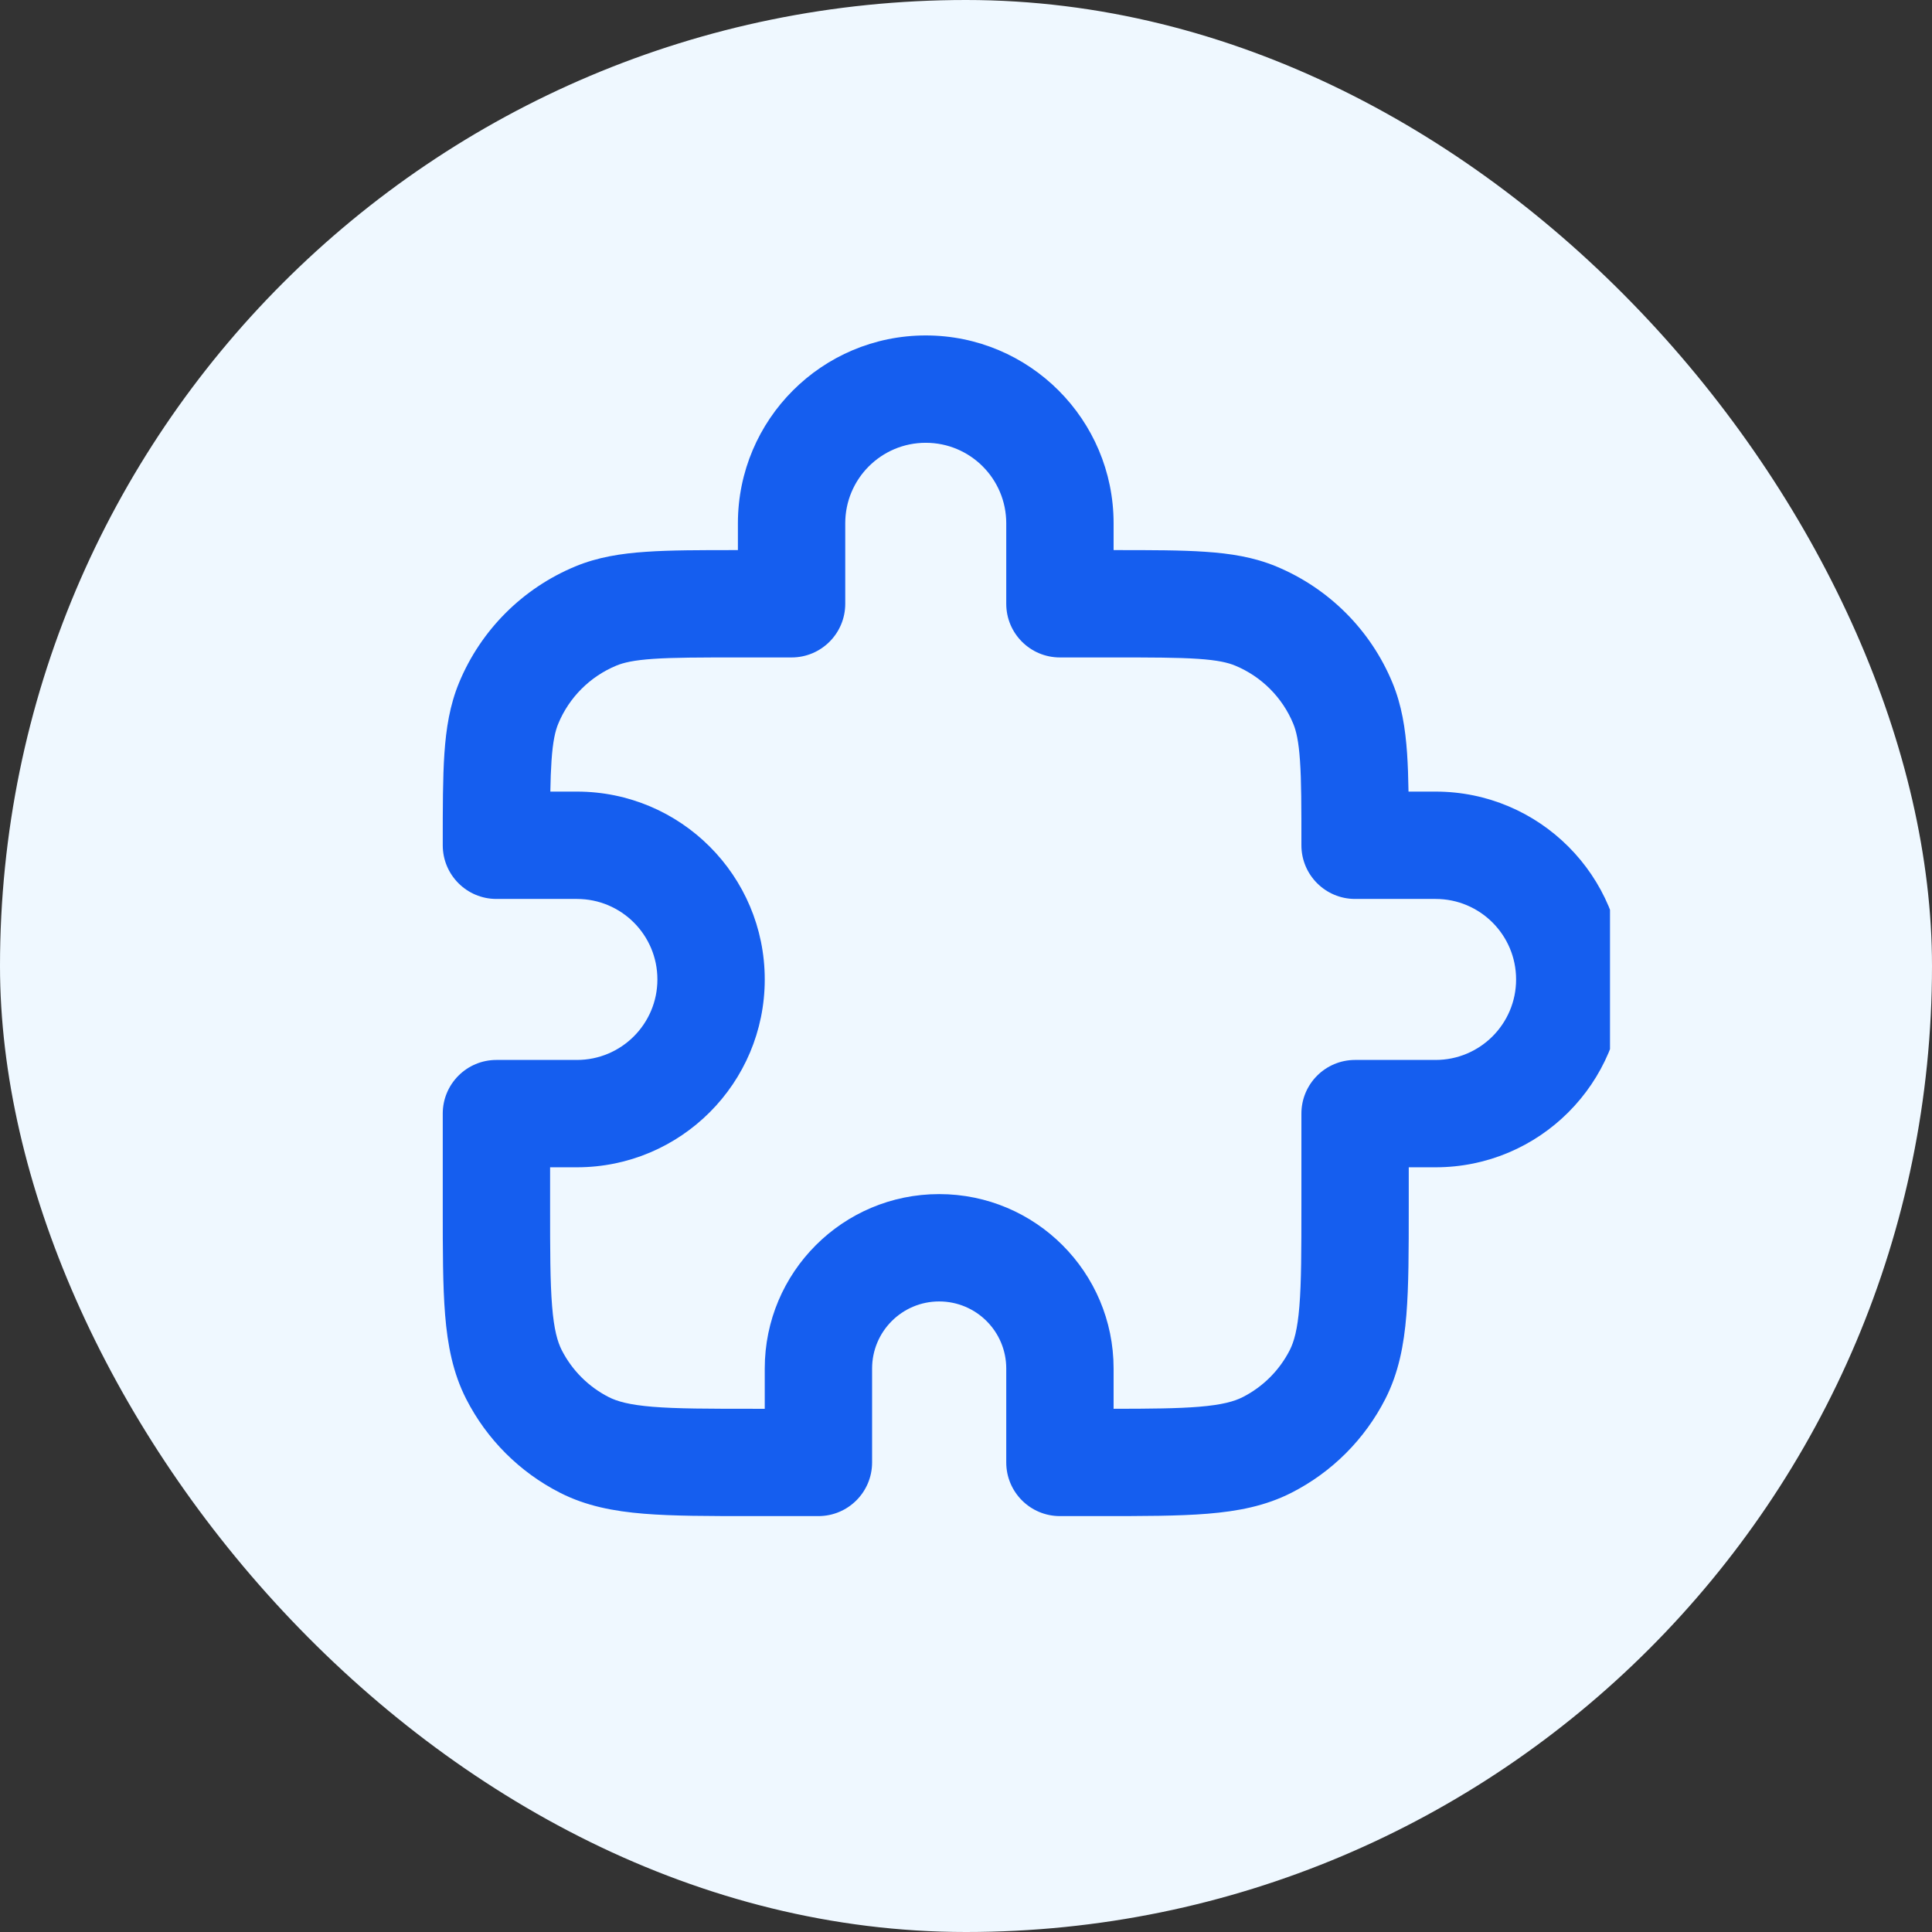
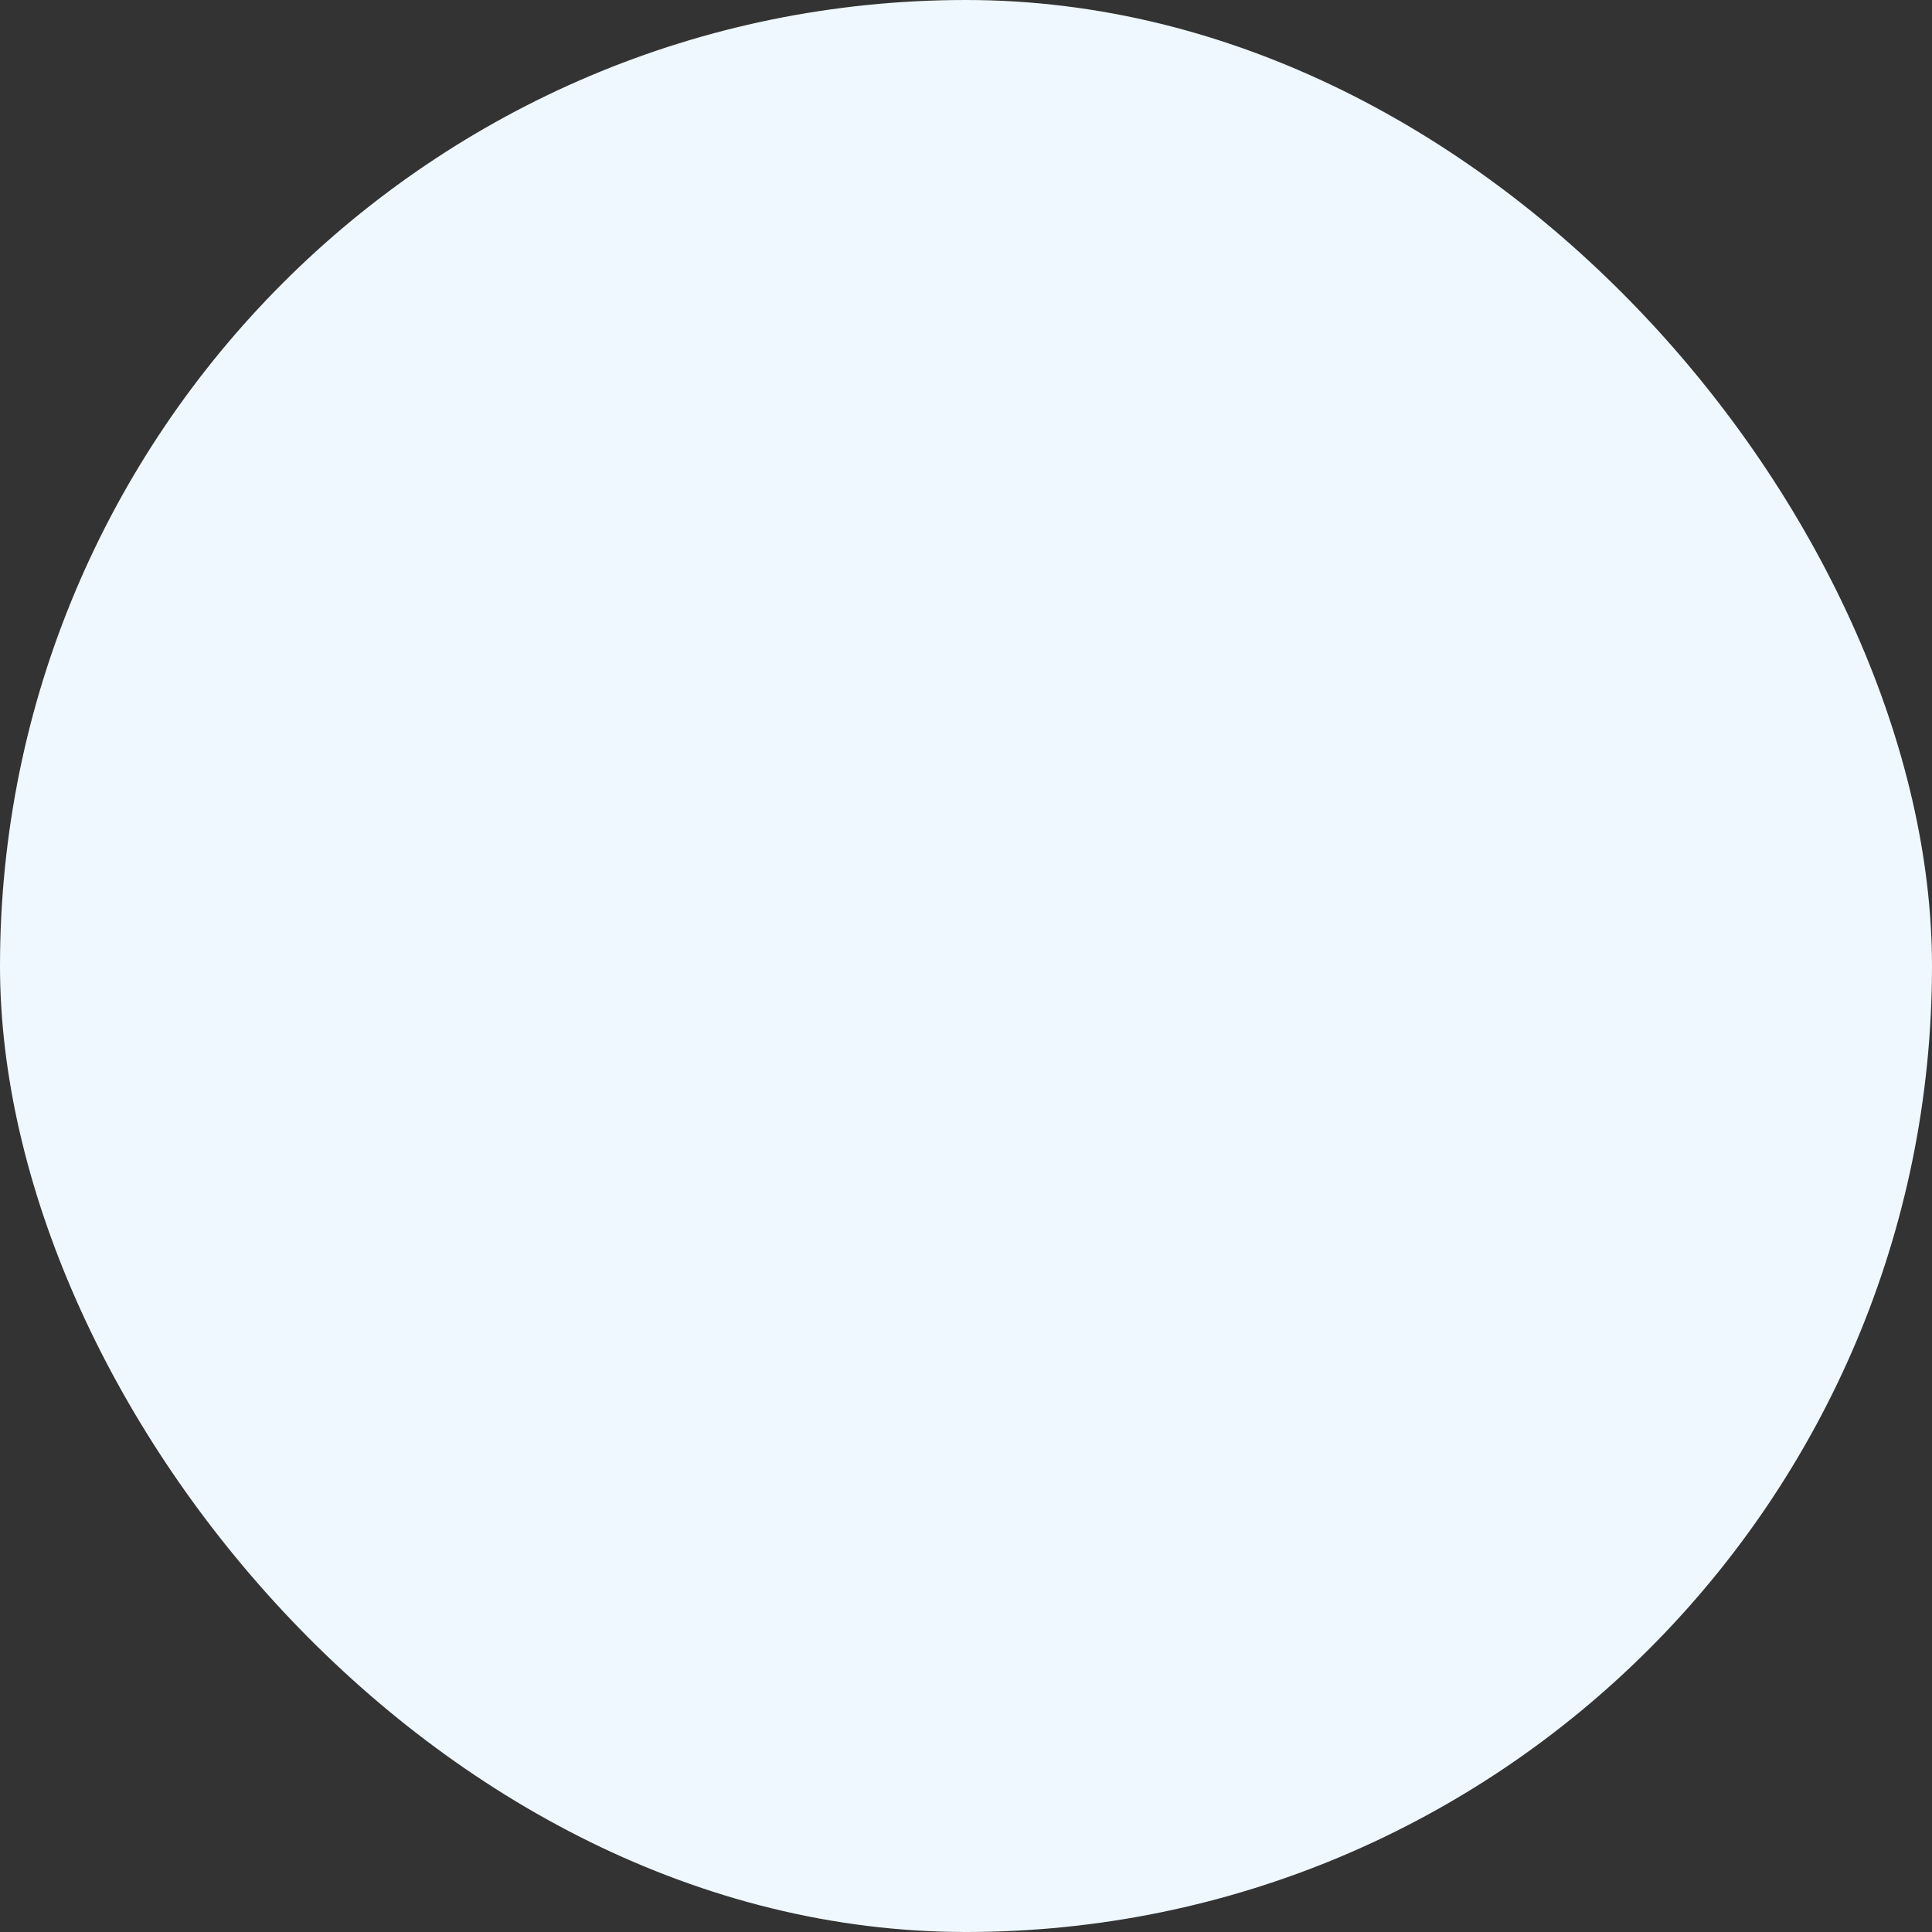
<svg xmlns="http://www.w3.org/2000/svg" width="48" height="48" viewBox="0 0 48 48" fill="none">
  <rect x="0" y="0" width="48" height="48" fill="#333333" stroke="none" />
  <rect width="48" height="48" rx="24" fill="#EFF8FF" />
  <g clip-path="url(#clip0_1560_17303)">
-     <path fill-rule="evenodd" clip-rule="evenodd" d="M18.333 13.001C18.333 10.423 20.423 8.334 23 8.334C25.577 8.334 27.667 10.423 27.667 13.001V13.667L27.712 13.667C28.605 13.667 29.343 13.667 29.946 13.709C30.572 13.751 31.151 13.842 31.708 14.073C33.014 14.615 34.053 15.653 34.594 16.96C34.825 17.517 34.916 18.096 34.959 18.721C34.978 19.006 34.989 19.321 34.994 19.667H35.667C38.244 19.667 40.333 21.757 40.333 24.334C40.333 26.911 38.244 29.001 35.667 29.001H35V29.989C35 31.062 35 31.948 34.941 32.67C34.88 33.419 34.748 34.108 34.419 34.755C33.907 35.759 33.092 36.575 32.088 37.086C31.441 37.416 30.752 37.547 30.002 37.608C29.281 37.667 28.395 37.667 27.322 37.667H26.333C25.597 37.667 25 37.07 25 36.334V34.001C25 33.08 24.254 32.334 23.333 32.334C22.413 32.334 21.667 33.08 21.667 34.001V36.334C21.667 37.07 21.07 37.667 20.333 37.667H18.678C17.605 37.667 16.719 37.667 15.998 37.608C15.248 37.547 14.559 37.416 13.912 37.086C12.909 36.575 12.093 35.759 11.581 34.755C11.252 34.108 11.12 33.419 11.059 32.67C11 31.948 11 31.062 11 29.989L11 27.667C11 26.931 11.597 26.334 12.333 26.334H14.333C15.438 26.334 16.333 25.439 16.333 24.334C16.333 23.229 15.438 22.334 14.333 22.334H12.333C11.597 22.334 11 21.737 11 21.001L11 20.955C11 20.062 11 19.325 11.041 18.721C11.084 18.096 11.175 17.517 11.406 16.96C11.947 15.653 12.986 14.615 14.292 14.073C14.849 13.842 15.428 13.751 16.054 13.709C16.657 13.667 17.395 13.667 18.288 13.667L18.333 13.667L18.333 13.001ZM23 11.001C21.895 11.001 21 11.896 21 13.001V15.001C21 15.737 20.403 16.334 19.667 16.334H18.333C17.383 16.334 16.737 16.335 16.235 16.369C15.745 16.402 15.491 16.463 15.313 16.537C14.659 16.808 14.14 17.327 13.87 17.98C13.796 18.158 13.735 18.413 13.702 18.903C13.687 19.125 13.678 19.375 13.673 19.667H14.333C16.911 19.667 19 21.757 19 24.334C19 26.911 16.911 29.001 14.333 29.001H13.667V29.934C13.667 31.076 13.668 31.852 13.717 32.453C13.764 33.037 13.851 33.336 13.957 33.545C14.213 34.046 14.621 34.454 15.123 34.71C15.331 34.816 15.63 34.903 16.215 34.951C16.815 35 17.591 35.001 18.733 35.001H19V34.001C19 31.607 20.94 29.667 23.333 29.667C25.727 29.667 27.667 31.607 27.667 34.001V35.001C28.595 35 29.258 34.994 29.785 34.951C30.37 34.903 30.669 34.816 30.877 34.71C31.379 34.454 31.787 34.046 32.043 33.545C32.149 33.336 32.236 33.037 32.283 32.453C32.332 31.852 32.333 31.076 32.333 29.934V27.667C32.333 26.931 32.93 26.334 33.667 26.334H35.667C36.771 26.334 37.667 25.439 37.667 24.334C37.667 23.229 36.771 22.334 35.667 22.334H33.667C32.93 22.334 32.333 21.737 32.333 21.001C32.333 20.05 32.333 19.405 32.298 18.903C32.265 18.413 32.204 18.158 32.13 17.98C31.86 17.327 31.341 16.808 30.687 16.537C30.509 16.463 30.255 16.402 29.765 16.369C29.263 16.335 28.617 16.334 27.667 16.334H26.333C25.597 16.334 25 15.737 25 15.001V13.001C25 11.896 24.105 11.001 23 11.001Z" fill="#155EEF" />
-   </g>
+     </g>
  <defs>
    <clipPath id="clip0_1560_17303">
      <rect width="32" height="32" fill="white" transform="translate(8 8)" />
    </clipPath>
  </defs>
</svg>